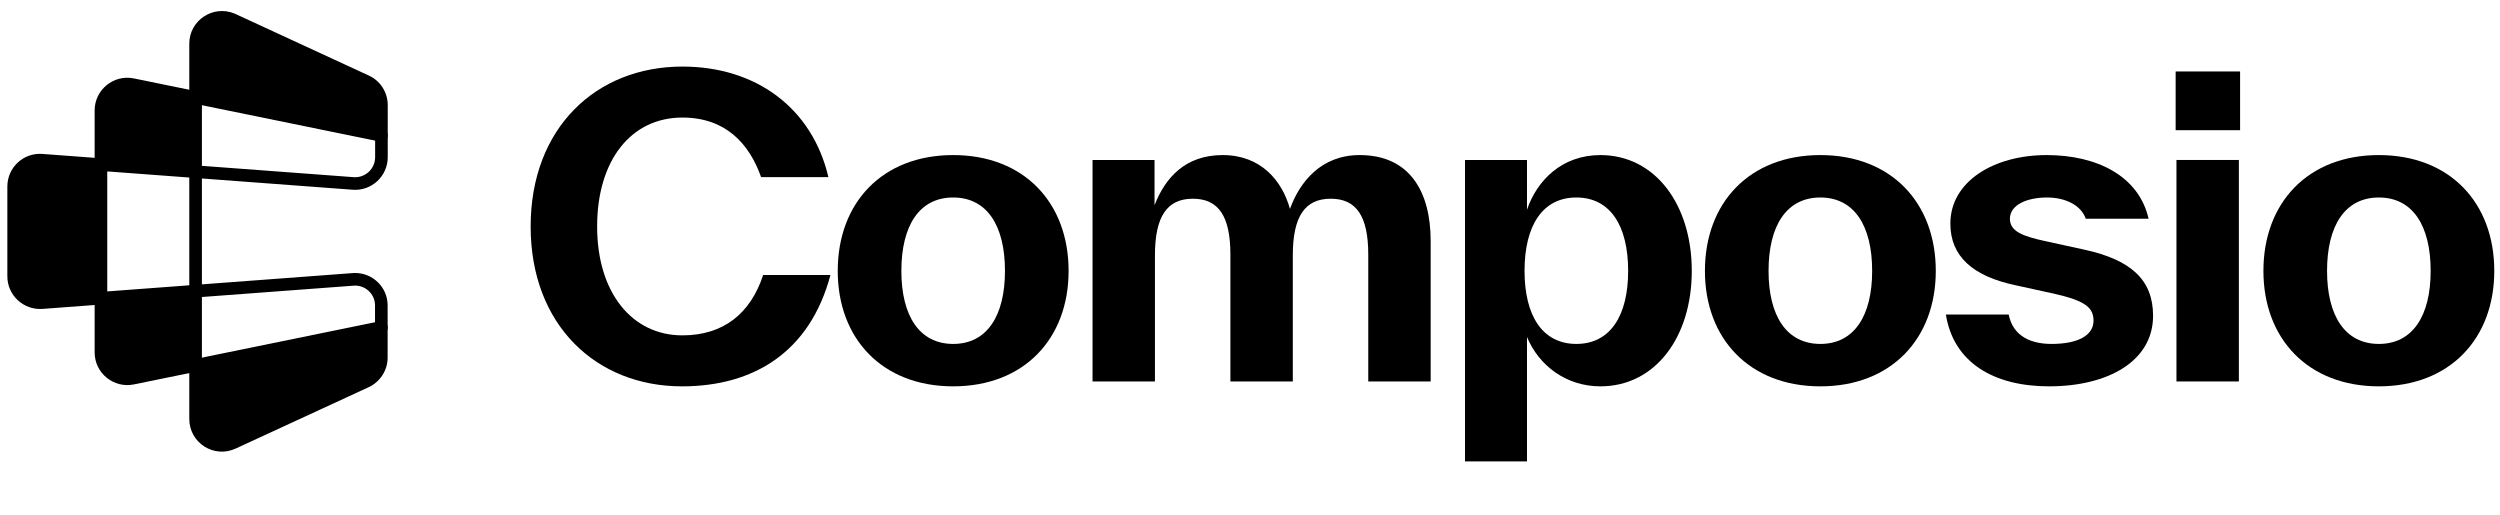
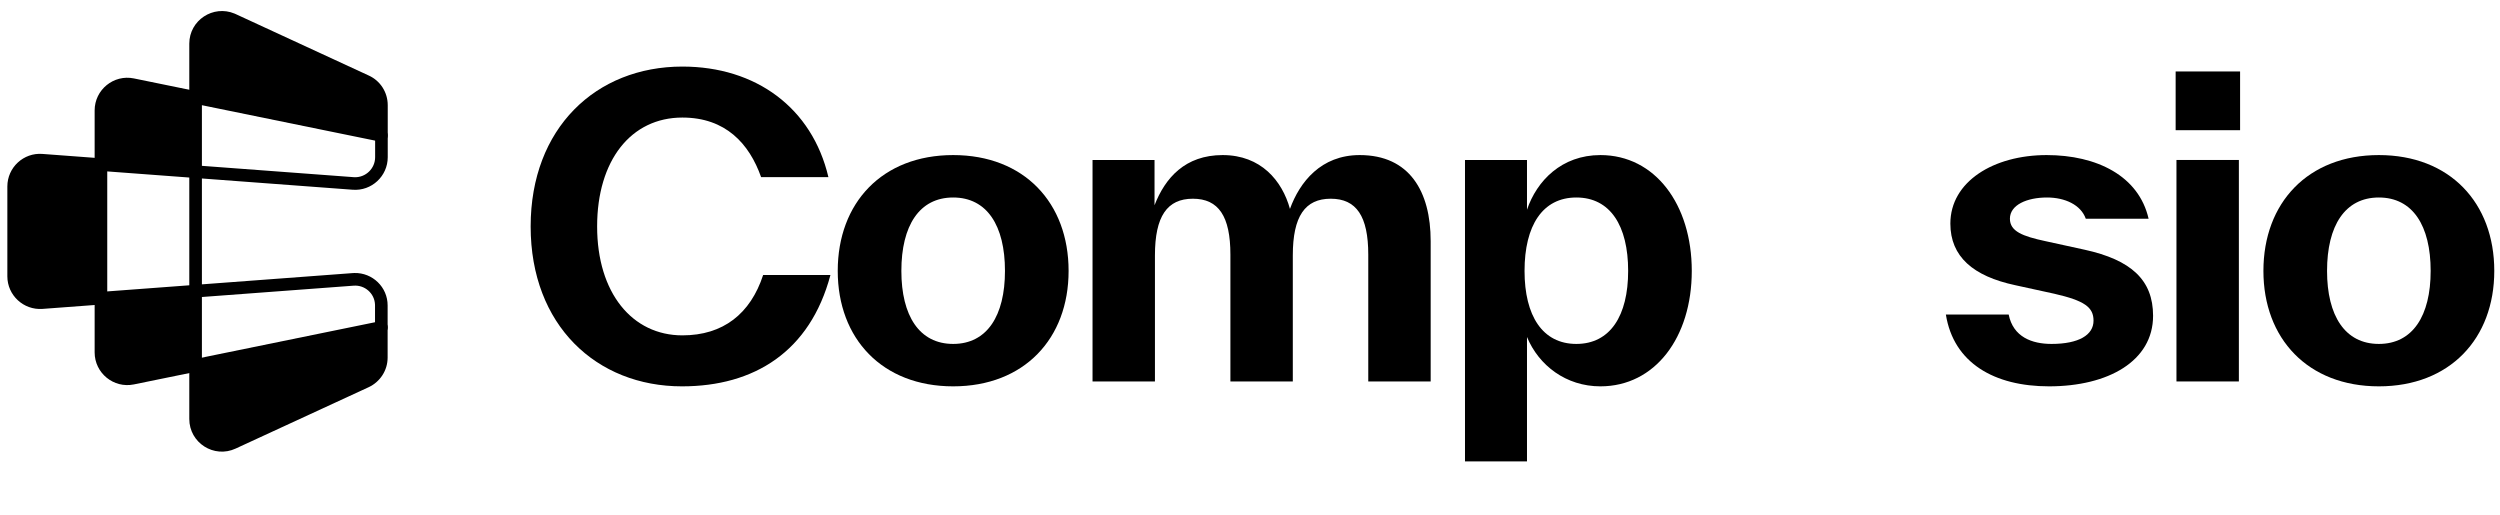
<svg xmlns="http://www.w3.org/2000/svg" width="680" height="140" viewBox="310 170 680 140" fill="none">
  <g clip-path="url(#clip0_2_353)">
    <path d="M413.745 206.85L346.067 193.009C341.63 192.098 337.457 195.507 337.457 200.032V232.094V233.798V265.859C337.457 270.385 341.63 273.794 346.067 272.883L413.745 259.042" stroke="black" stroke-width="3.43" stroke-miterlimit="10" stroke-linecap="round" stroke-linejoin="round" />
    <path d="M361.488 181.871C361.489 175.513 367.988 171.261 373.807 173.695L374.084 173.816L374.09 173.82L410.295 190.54C413.472 191.973 415.464 195.146 415.465 198.592V212.757C415.465 217.924 411.064 222.005 405.922 221.608L364.919 218.547V247.344L405.916 244.283L406.396 244.259C411.32 244.139 415.463 248.115 415.434 253.105V267.27C415.434 270.742 413.39 273.869 410.271 275.32L410.265 275.321L374.091 292.012L374.092 292.013C368.193 294.743 361.488 290.443 361.488 283.962V270.463C361.223 270.568 360.938 270.638 360.639 270.659L340.63 272.1C338.958 272.22 337.536 270.895 337.535 269.219V254.364C337.535 253.788 337.707 253.248 338.003 252.793L321.542 254.022H321.536C316.409 254.386 312 250.318 312 245.171V220.72C312 215.551 316.405 211.468 321.548 211.869H321.548L337.644 213.071C337.574 212.822 337.535 212.561 337.535 212.291V196.643C337.535 194.358 339.579 192.615 341.835 192.976L360.888 196.025C361.097 196.058 361.298 196.115 361.488 196.19V181.871ZM406.183 247.704H406.177L364.919 250.784V268.688L412.005 258.846V253.093L411.999 252.802C411.859 249.809 409.236 247.466 406.183 247.704ZM336.874 216.453C337.162 216.903 337.329 217.437 337.329 218.006V248.413C337.329 248.765 337.263 249.103 337.146 249.417L361.488 247.6V218.29L336.874 216.453ZM364.919 215.107L406.177 218.187L406.183 218.188L406.476 218.203C409.493 218.277 412.035 215.834 412.035 212.757V206.802L364.919 196.953V215.107Z" fill="black" />
  </g>
  <path d="M957.048 275.086C937.743 275.086 925.65 262.105 925.65 243.689C925.65 225.161 937.743 212.18 957.048 212.18C976.352 212.18 988.445 225.161 988.445 243.689C988.445 262.105 976.352 275.086 957.048 275.086ZM957.048 263.548C966.256 263.548 971.138 255.892 971.138 243.689C971.138 231.374 966.256 223.719 957.048 223.719C947.839 223.719 942.958 231.374 942.958 243.689C942.958 255.892 947.839 263.548 957.048 263.548Z" fill="black" />
-   <path d="M919.304 205.413H901.775V189.438H919.304V205.413ZM918.972 273.755H901.997V213.512H918.972V273.755Z" fill="black" />
+   <path d="M919.304 205.413H901.775V189.438H919.304V205.413ZM918.972 273.755H901.997V213.512H918.972Z" fill="black" />
  <path d="M867.346 275.086C852.48 275.086 841.386 268.762 839.278 255.56H856.363C857.583 261.662 862.687 263.548 868.012 263.548C875.445 263.548 879.439 261.107 879.439 257.224C879.439 253.563 876.999 251.787 868.789 249.901L858.138 247.572C846.711 245.131 840.498 239.806 840.498 230.819C840.498 219.392 852.258 212.18 866.681 212.18C880.327 212.18 891.754 217.839 894.417 229.488H877.331C876 225.716 871.673 223.719 866.792 223.719C861.355 223.719 856.696 225.716 856.696 229.488C856.696 232.927 860.135 234.258 866.348 235.59L876.999 237.919C889.646 240.693 895.637 246.129 895.637 255.892C895.637 268.207 883.433 275.086 867.346 275.086Z" fill="black" />
-   <path d="M805.137 275.086C785.833 275.086 773.74 262.105 773.74 243.689C773.74 225.161 785.833 212.18 805.137 212.18C824.441 212.18 836.534 225.161 836.534 243.689C836.534 262.105 824.441 275.086 805.137 275.086ZM805.137 263.548C814.346 263.548 819.227 255.892 819.227 243.689C819.227 231.374 814.346 223.719 805.137 223.719C795.929 223.719 791.047 231.374 791.047 243.689C791.047 255.892 795.929 263.548 805.137 263.548Z" fill="black" />
  <path d="M745.312 212.18C760.178 212.18 770.163 225.605 770.163 243.689C770.163 261.772 760.178 275.086 745.312 275.086C735.992 275.086 728.559 269.428 725.342 261.662V295.499H708.478V213.512H725.342V227.047C728.004 219.17 734.772 212.18 745.312 212.18ZM738.766 263.548C747.974 263.548 752.856 255.892 752.856 243.689C752.856 231.374 747.974 223.719 738.766 223.719C729.558 223.719 724.676 231.374 724.676 243.689C724.676 255.892 729.558 263.548 738.766 263.548Z" fill="black" />
  <path d="M679.838 212.18C693.374 212.18 699.143 222.054 699.143 235.59V235.812V273.754H682.168V239.473V239.251C682.168 228.822 678.951 224.051 671.961 224.051C664.972 224.051 661.644 228.822 661.644 239.473V273.754H644.669V239.473V239.251C644.669 228.822 641.452 224.051 634.462 224.051C627.473 224.051 624.144 228.822 624.144 239.473V273.754H607.17V213.512H624.033V225.827C626.918 218.393 632.354 212.18 642.561 212.18C652.99 212.18 658.759 219.17 660.867 226.825C663.53 219.503 669.299 212.18 679.838 212.18Z" fill="black" />
  <path d="M569.262 275.086C549.958 275.086 537.865 262.105 537.865 243.689C537.865 225.161 549.958 212.18 569.262 212.18C588.566 212.18 600.659 225.161 600.659 243.689C600.659 262.105 588.566 275.086 569.262 275.086ZM569.262 263.548C578.47 263.548 583.352 255.892 583.352 243.689C583.352 231.374 578.47 223.719 569.262 223.719C560.054 223.719 555.172 231.374 555.172 243.689C555.172 255.892 560.054 263.548 569.262 263.548Z" fill="black" />
  <path d="M495.496 275.087C472.198 275.087 454.336 258.446 454.336 231.597C454.336 204.859 472.087 188.107 495.607 188.107C515.577 188.107 530.887 199.312 535.325 218.173H517.019C513.802 209.075 507.367 201.975 495.607 201.975C481.628 201.975 472.419 213.624 472.419 231.597C472.419 249.681 481.961 261.219 495.607 261.219C506.701 261.219 514.134 255.339 517.574 244.799H535.88C530.332 265.657 515.133 275.087 495.496 275.087Z" fill="black" />
  <defs>
    <clipPath id="clip0_2_353">
      <rect width="103.863" height="120.12" fill="white" transform="translate(312 173)" />
    </clipPath>
  </defs>
</svg>